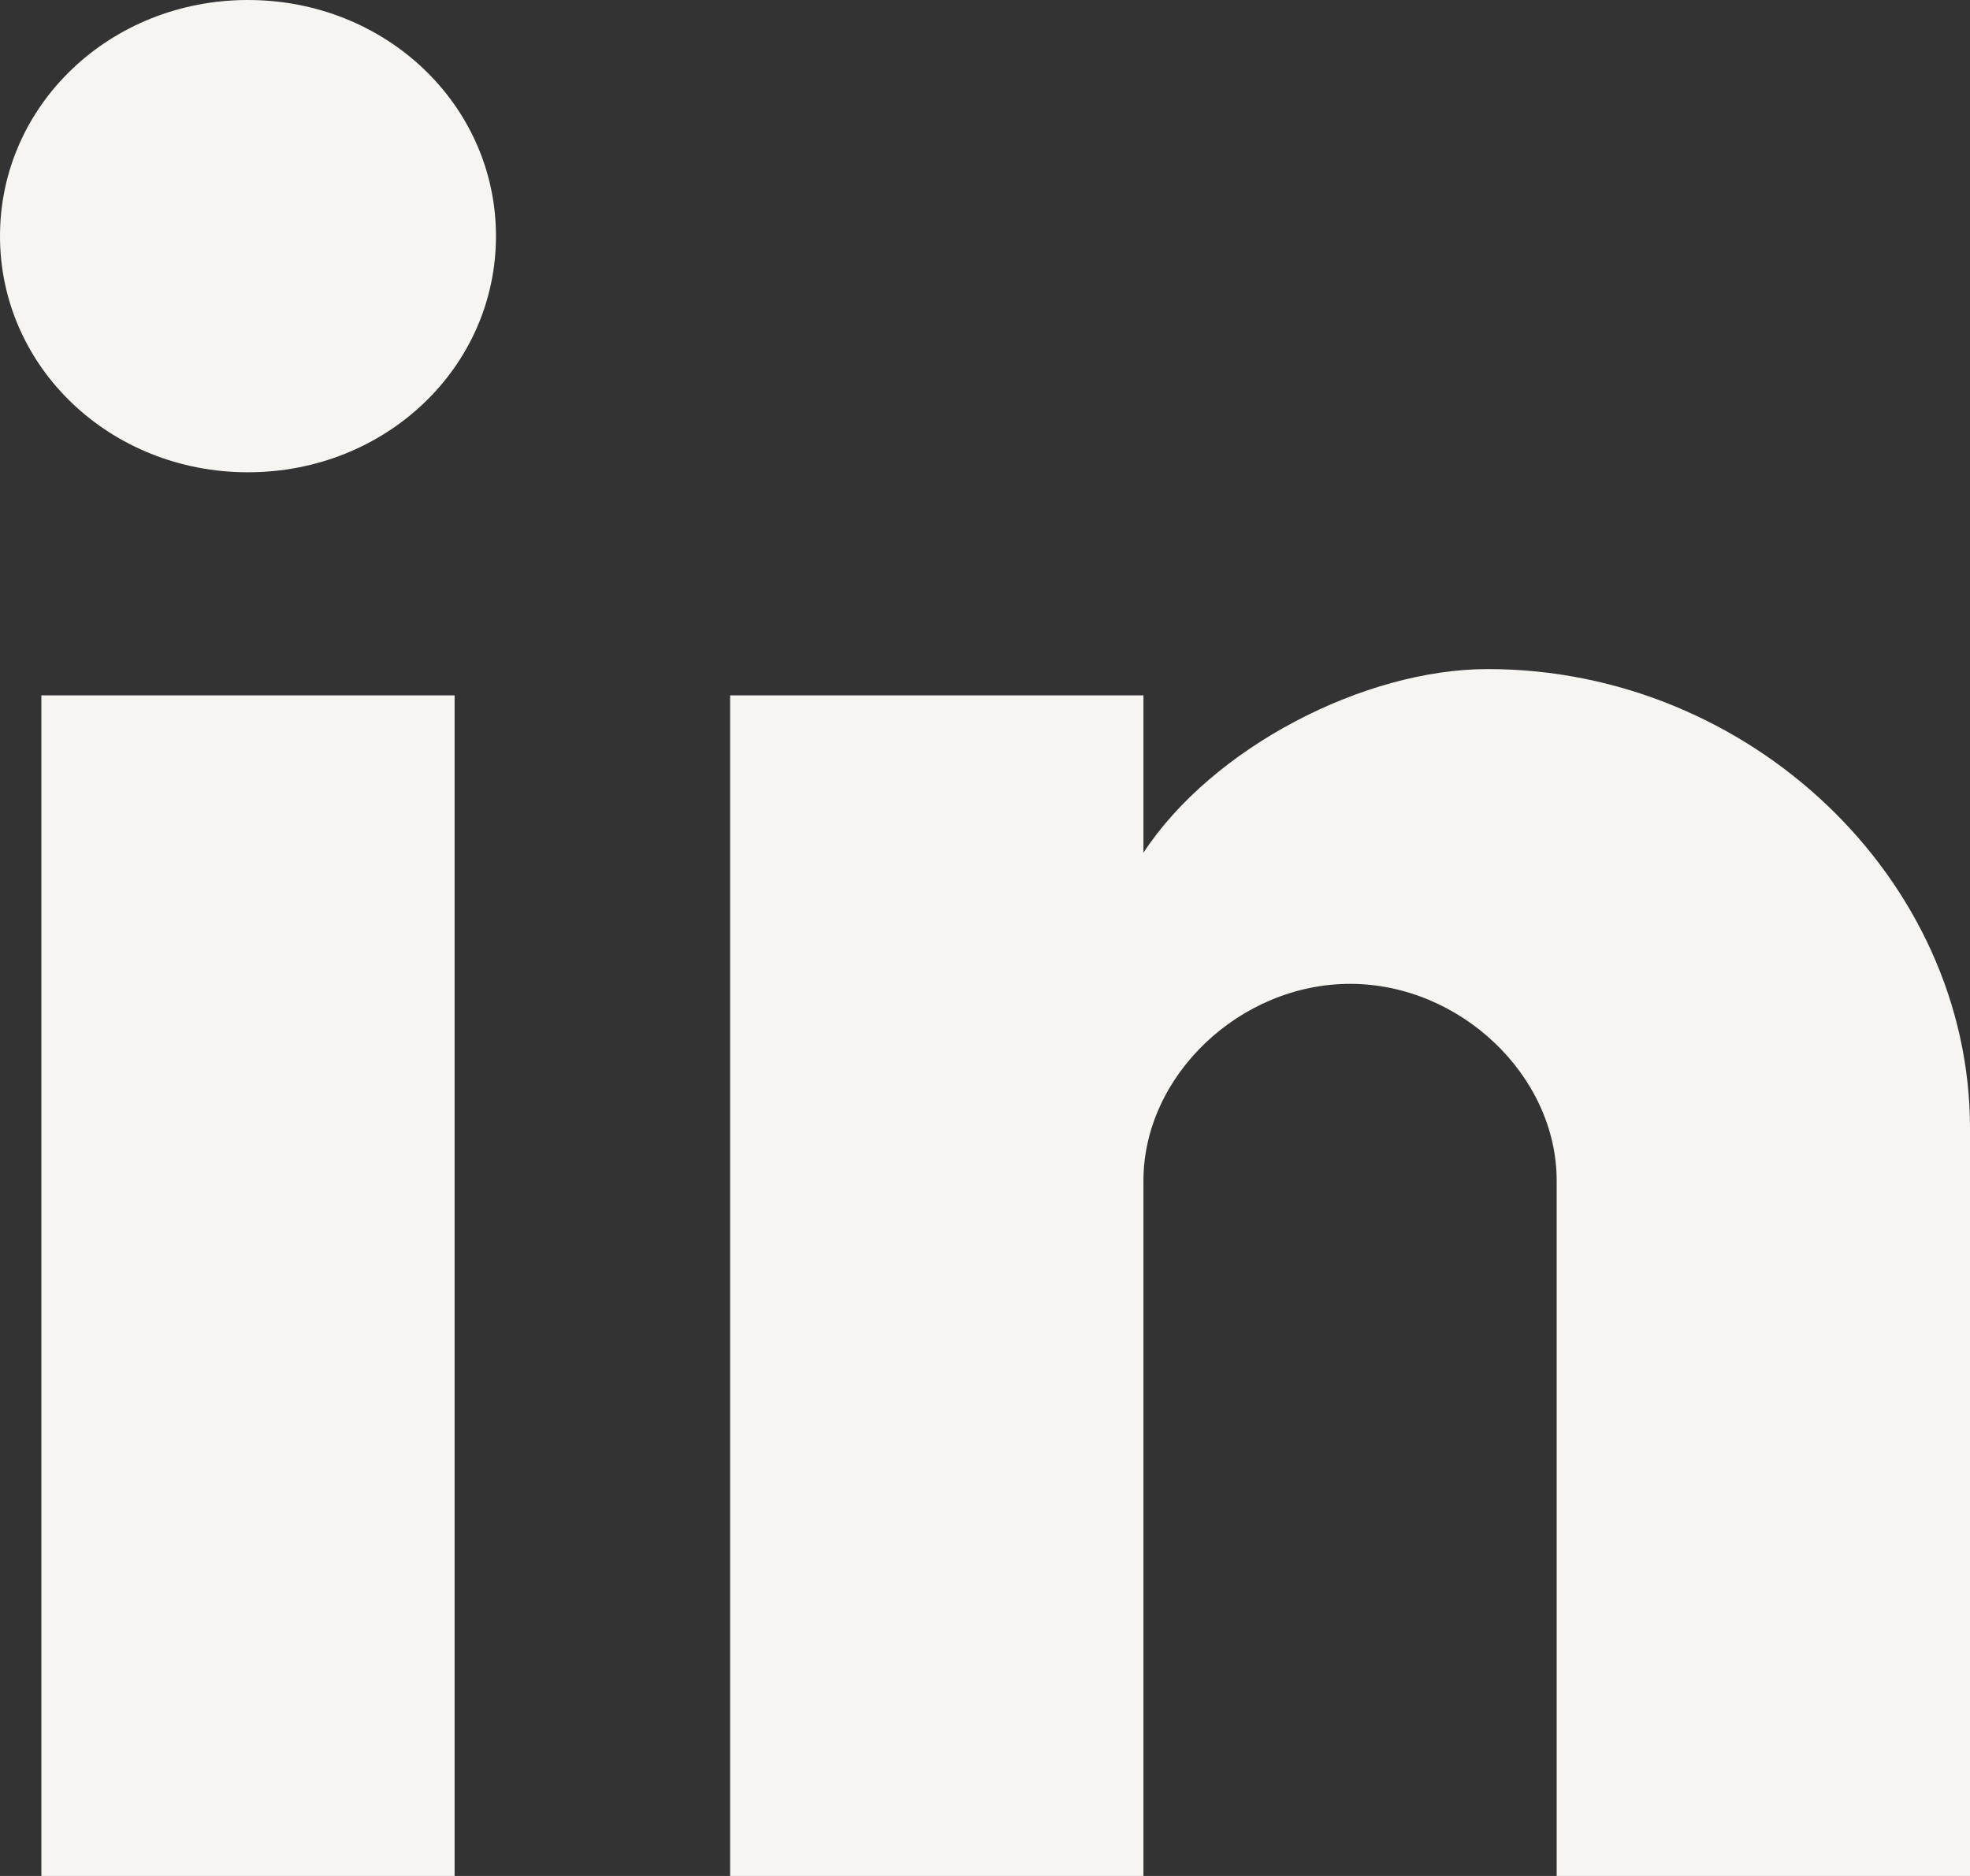
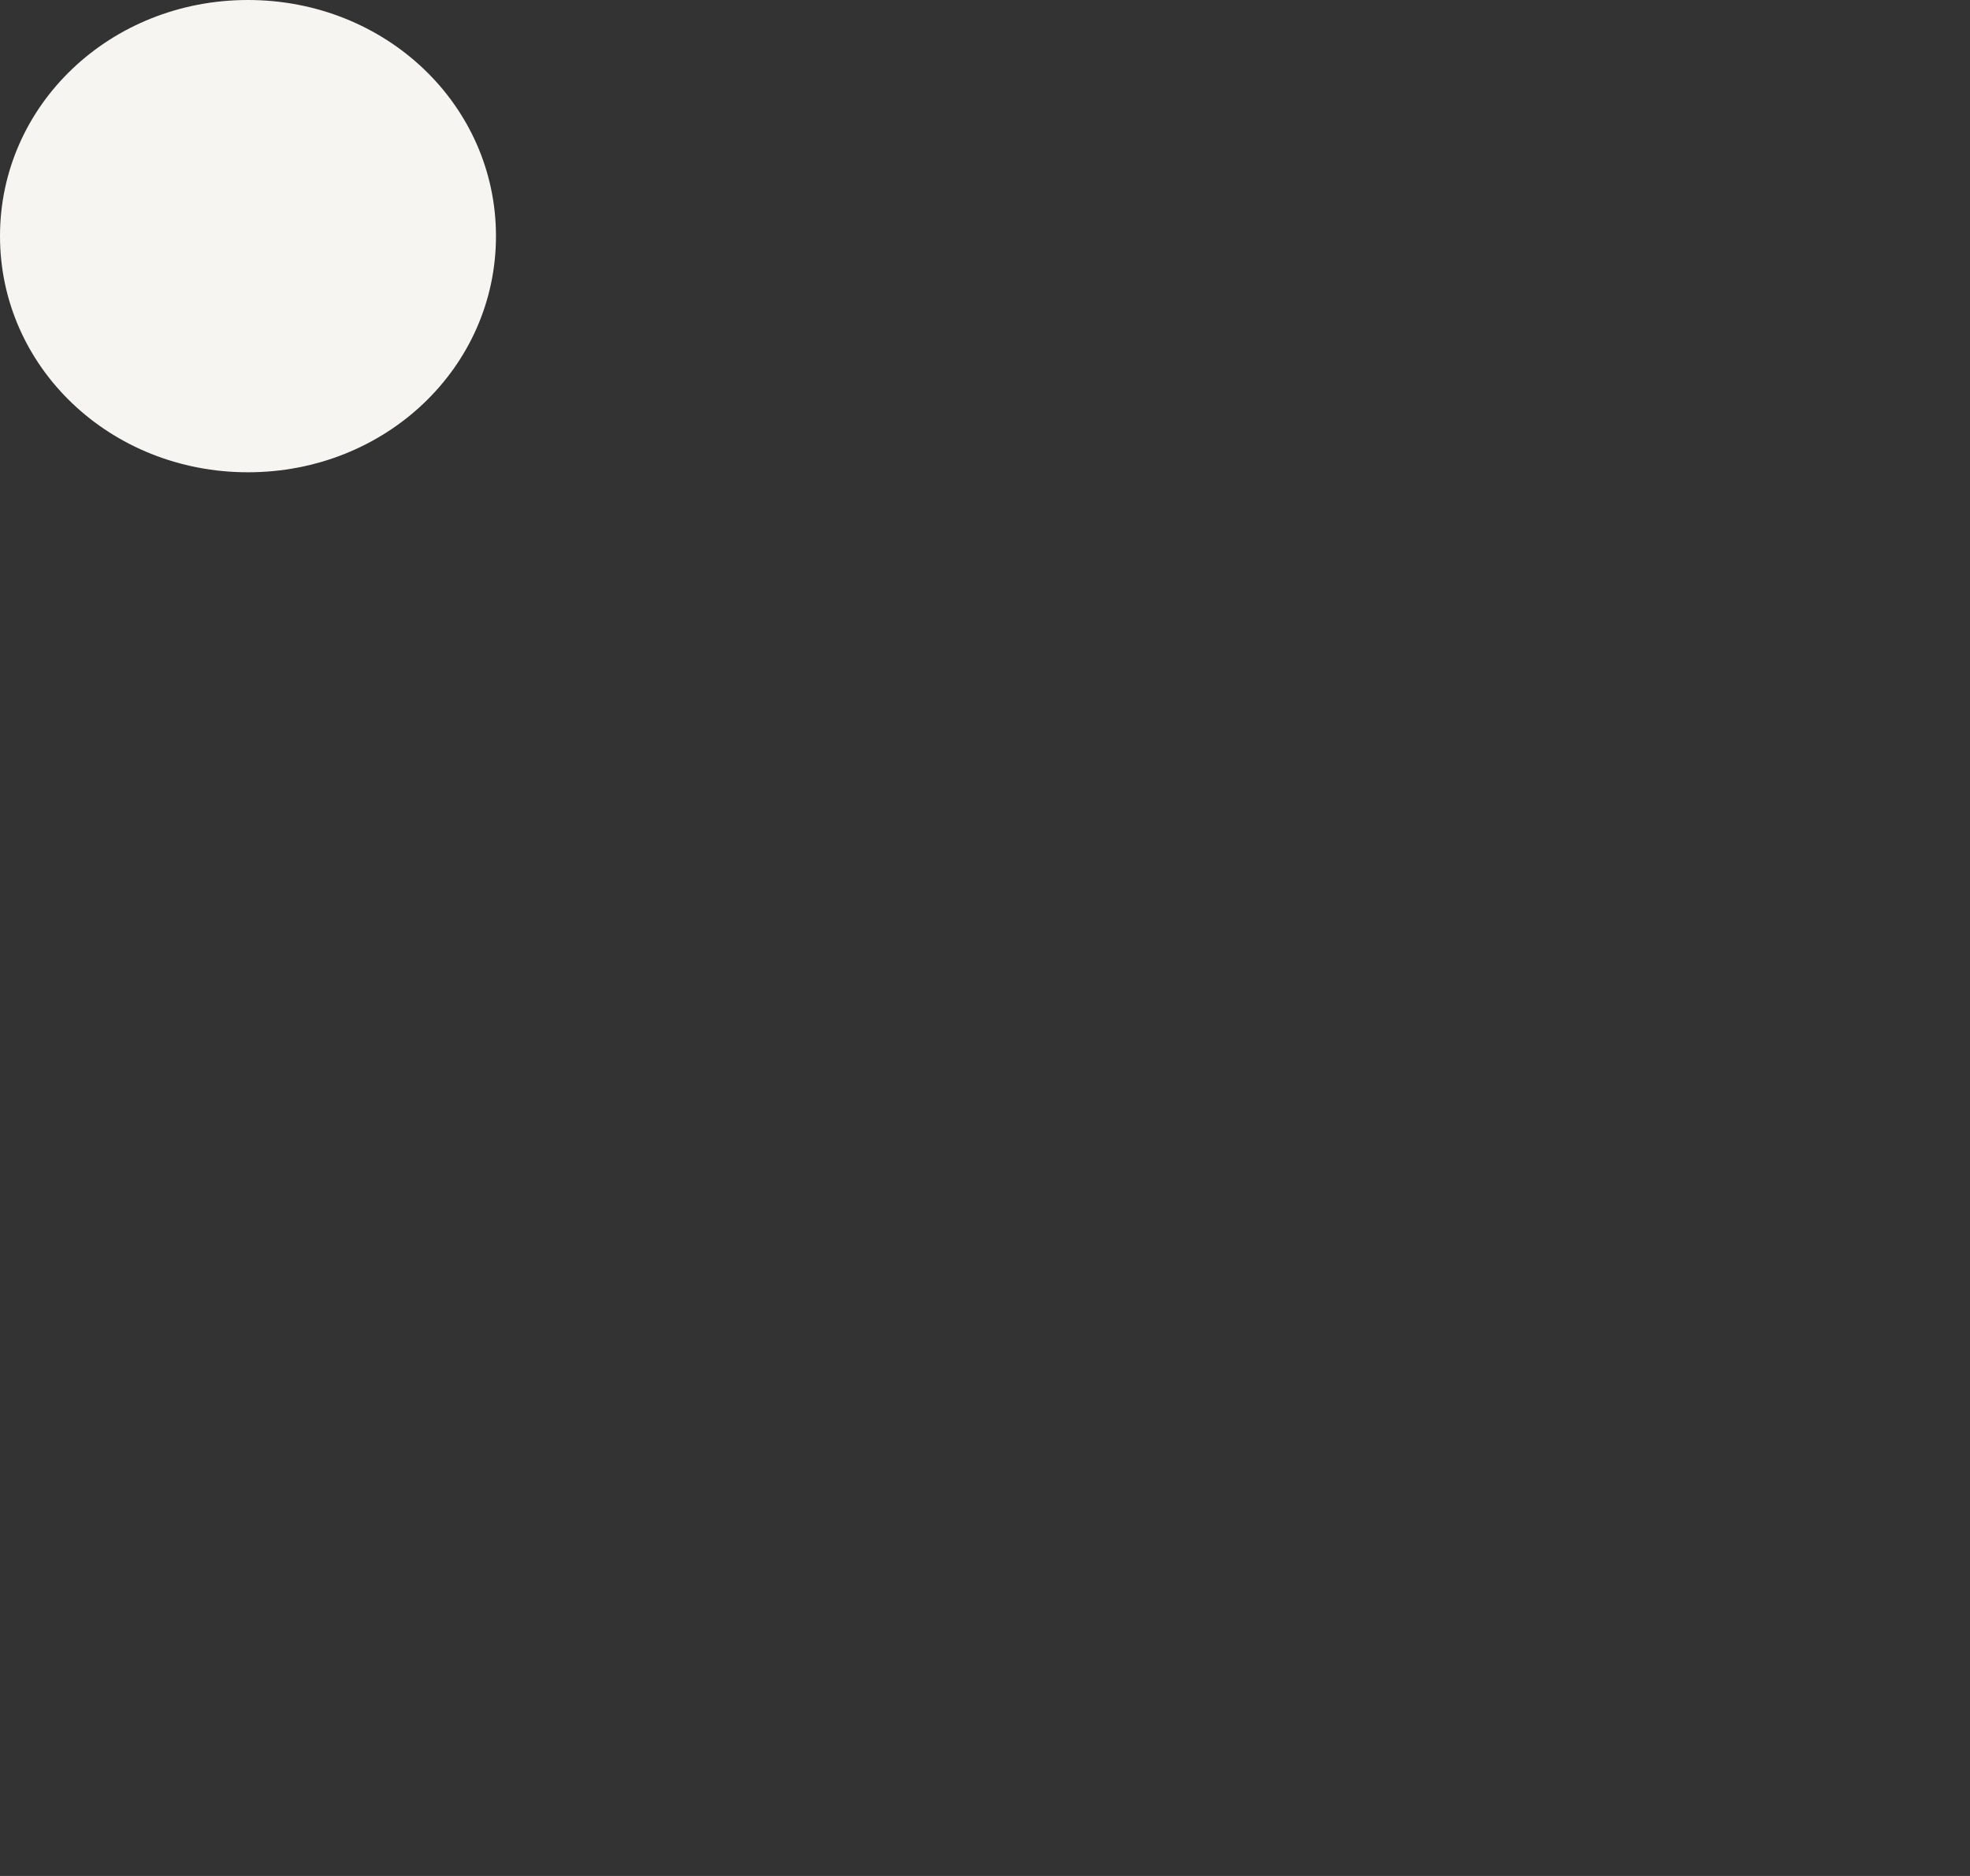
<svg xmlns="http://www.w3.org/2000/svg" width="21" height="20" viewBox="0 0 21 20" fill="none">
  <rect x="0" y="0" width="21" height="20" fill="#333333" stroke="none" />
-   <path d="M0.441 20H4.846V7.413H0.441V20Z" fill="#F7F5F2" />
  <path d="M0 2.517C0 3.916 1.175 5.035 2.643 5.035C4.112 5.035 5.287 3.916 5.287 2.517C5.287 1.119 4.112 0 2.643 0C1.175 0 0 1.119 0 2.517Z" fill="#F7F5F2" />
-   <path d="M16.594 20H21V12.028C21 9.371 18.65 7.133 15.86 7.133C14.539 7.133 12.923 7.972 12.189 9.091V7.413H7.783V20H12.189V12.587C12.189 11.469 13.217 10.489 14.392 10.489C15.566 10.489 16.594 11.469 16.594 12.587V20Z" fill="#F7F5F2" />
</svg>